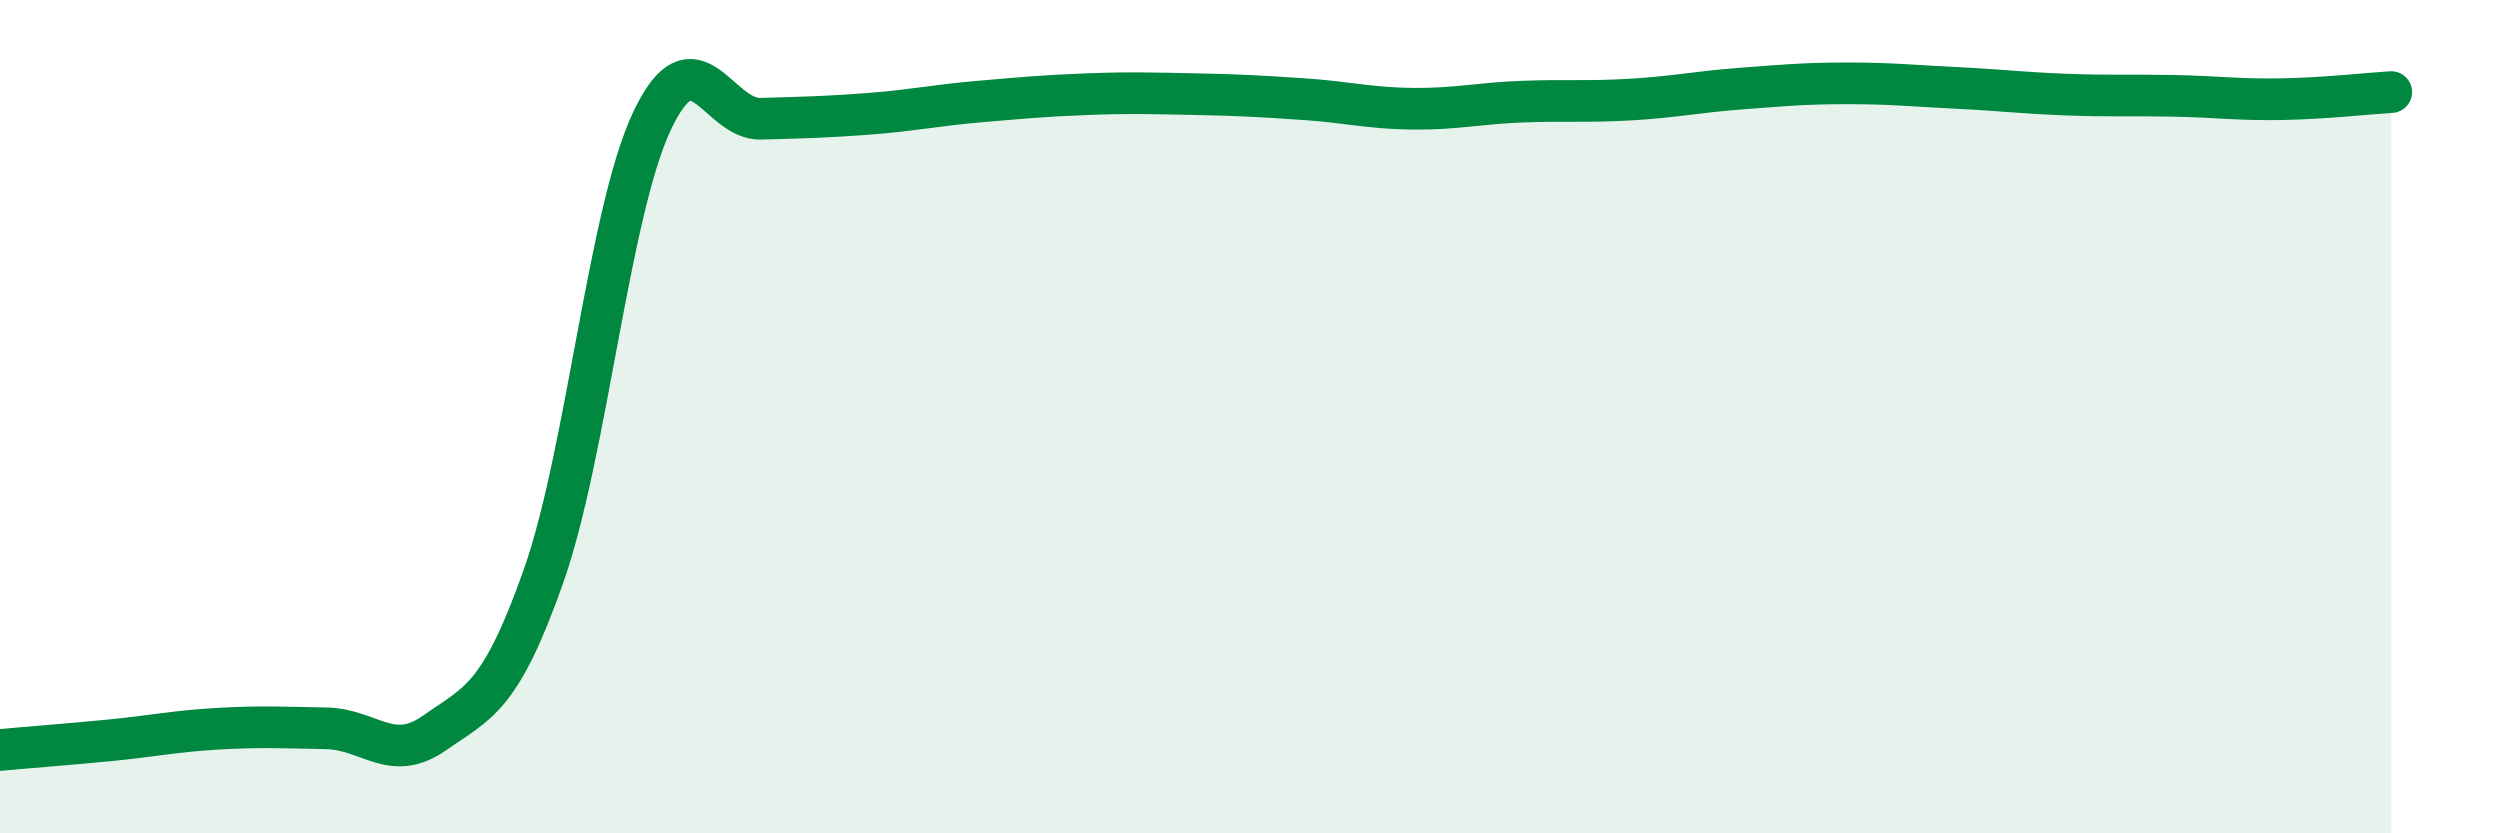
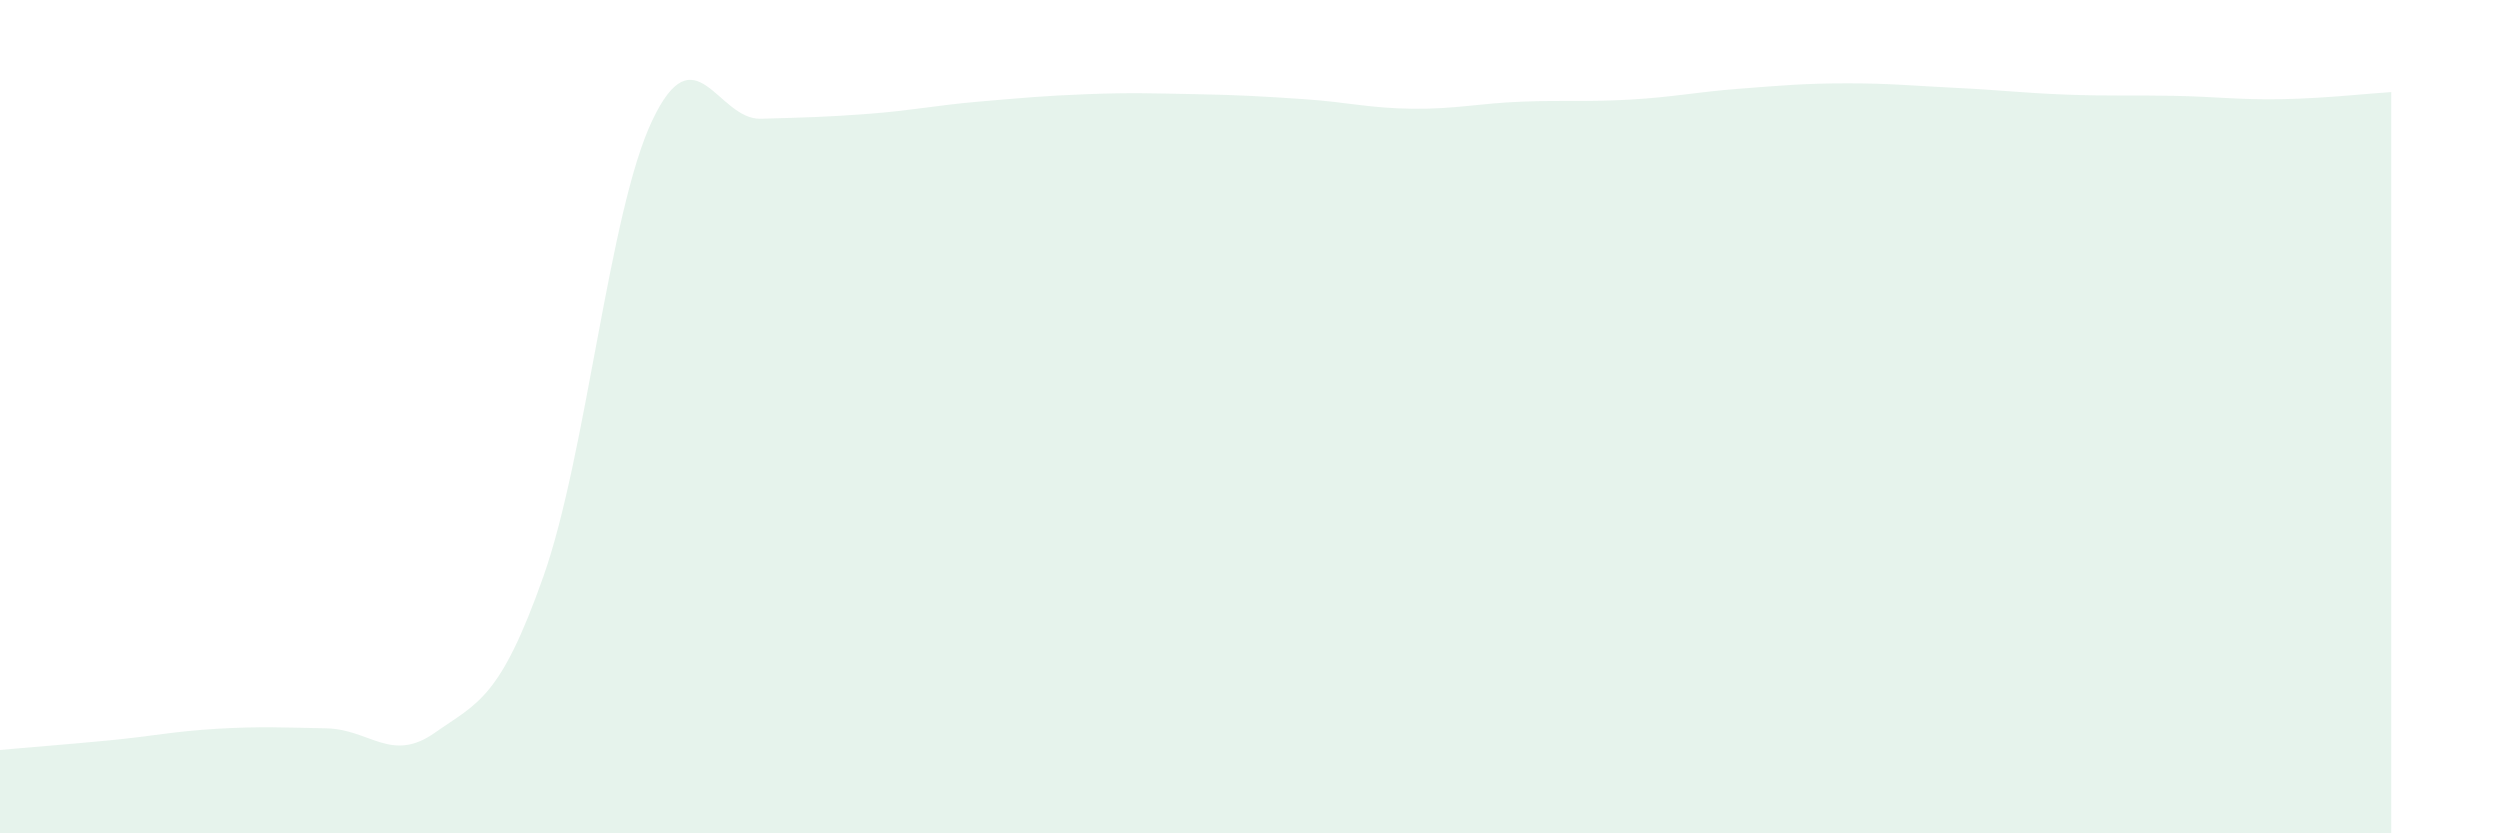
<svg xmlns="http://www.w3.org/2000/svg" width="60" height="20" viewBox="0 0 60 20">
  <path d="M 0,18 C 0.52,17.95 1.57,17.87 2.61,17.77 C 3.65,17.67 4.18,17.55 5.22,17.49 C 6.26,17.43 6.79,17.46 7.83,17.48 C 8.87,17.5 9.39,18.32 10.43,17.59 C 11.47,16.86 12,16.78 13.04,13.84 C 14.08,10.9 14.61,5.1 15.65,2.9 C 16.69,0.7 17.22,2.88 18.26,2.85 C 19.3,2.82 19.83,2.81 20.87,2.73 C 21.91,2.65 22.44,2.53 23.48,2.44 C 24.52,2.35 25.05,2.3 26.09,2.26 C 27.13,2.22 27.66,2.24 28.7,2.26 C 29.74,2.28 30.26,2.31 31.3,2.38 C 32.34,2.45 32.87,2.6 33.91,2.61 C 34.95,2.62 35.48,2.48 36.52,2.44 C 37.56,2.4 38.09,2.45 39.13,2.39 C 40.17,2.33 40.7,2.21 41.74,2.13 C 42.78,2.05 43.31,2 44.35,2 C 45.39,2 45.92,2.06 46.96,2.11 C 48,2.16 48.53,2.23 49.57,2.27 C 50.61,2.31 51.13,2.28 52.17,2.3 C 53.21,2.32 53.74,2.4 54.78,2.38 C 55.82,2.36 56.87,2.24 57.39,2.21L57.39 20L0 20Z" fill="#008740" opacity="0.1" stroke-linecap="round" stroke-linejoin="round" />
-   <path d="M 0,18 C 0.52,17.95 1.57,17.87 2.61,17.77 C 3.65,17.67 4.18,17.55 5.22,17.49 C 6.26,17.43 6.79,17.46 7.83,17.48 C 8.87,17.5 9.39,18.32 10.43,17.59 C 11.47,16.86 12,16.78 13.04,13.84 C 14.08,10.9 14.61,5.1 15.65,2.9 C 16.69,0.7 17.22,2.88 18.26,2.85 C 19.3,2.82 19.83,2.81 20.87,2.73 C 21.91,2.65 22.44,2.53 23.48,2.44 C 24.52,2.35 25.05,2.3 26.09,2.26 C 27.13,2.22 27.66,2.24 28.7,2.26 C 29.74,2.28 30.26,2.31 31.3,2.38 C 32.34,2.45 32.87,2.6 33.91,2.61 C 34.95,2.62 35.48,2.48 36.52,2.44 C 37.56,2.4 38.09,2.45 39.13,2.39 C 40.17,2.33 40.7,2.21 41.74,2.13 C 42.78,2.05 43.31,2 44.35,2 C 45.39,2 45.92,2.06 46.96,2.11 C 48,2.16 48.53,2.23 49.57,2.27 C 50.61,2.31 51.13,2.28 52.17,2.3 C 53.21,2.32 53.74,2.4 54.78,2.38 C 55.82,2.36 56.87,2.24 57.39,2.21" stroke="#008740" stroke-width="1" fill="none" stroke-linecap="round" stroke-linejoin="round" />
</svg>